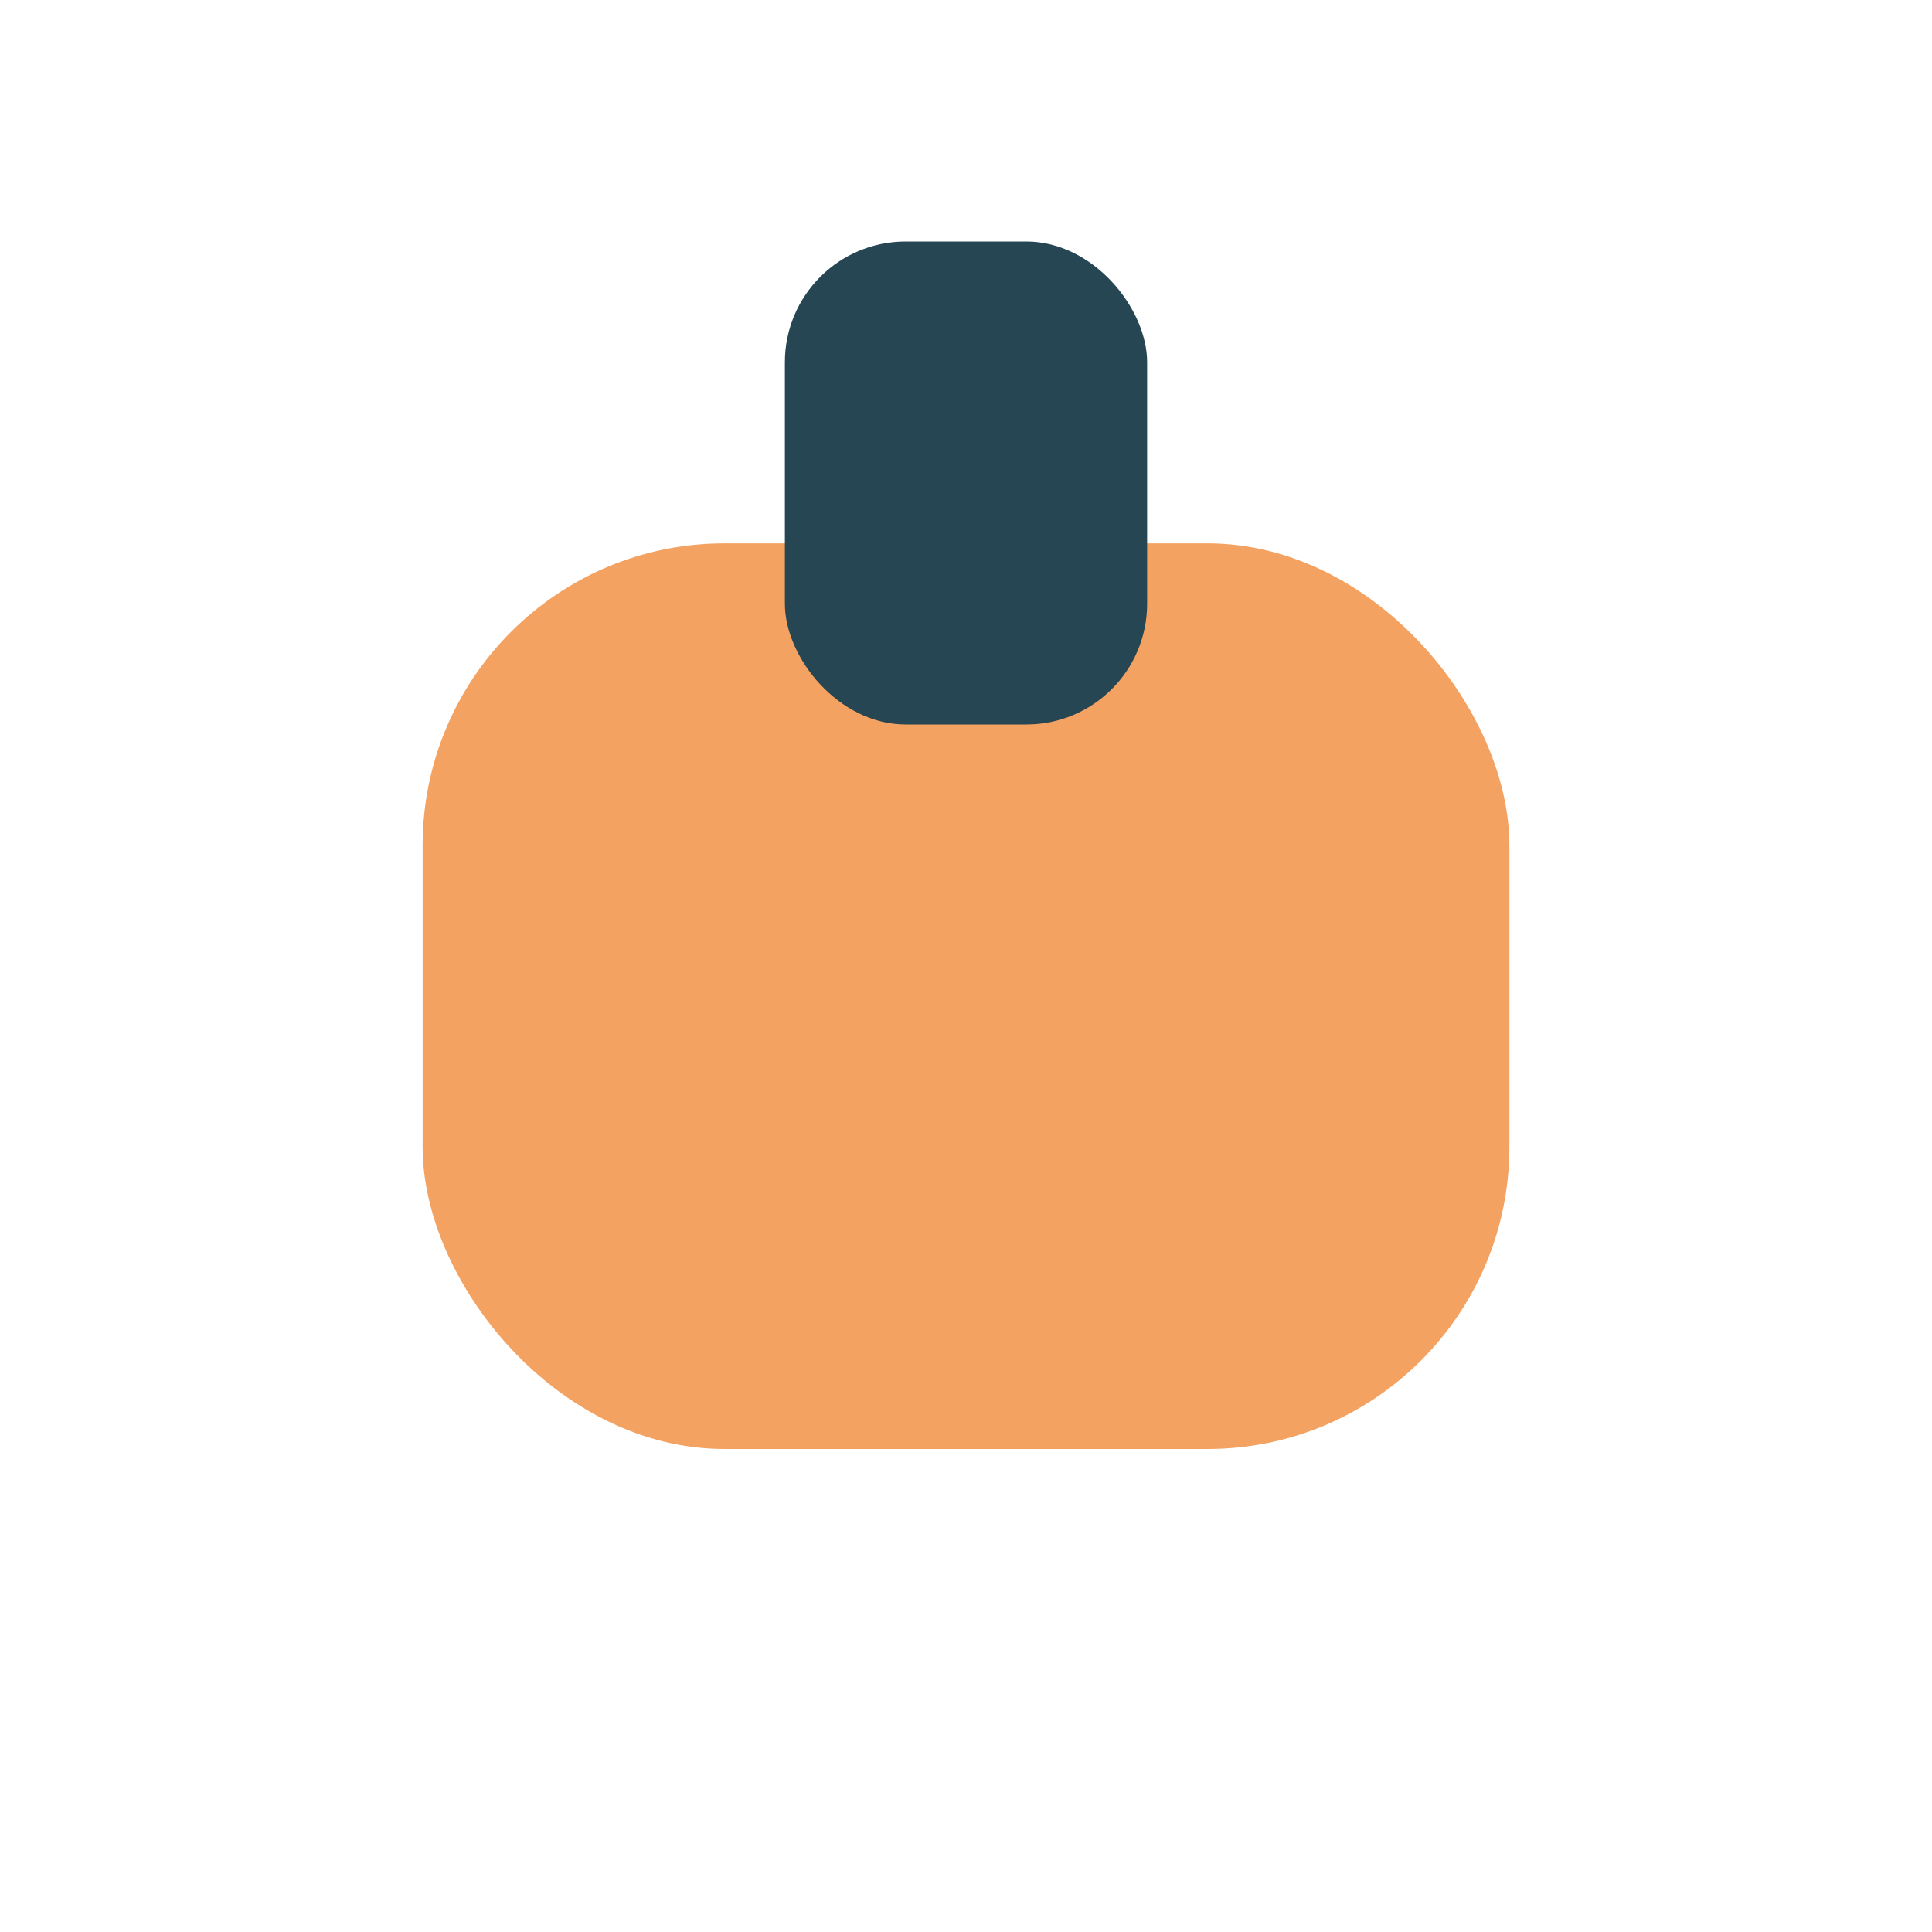
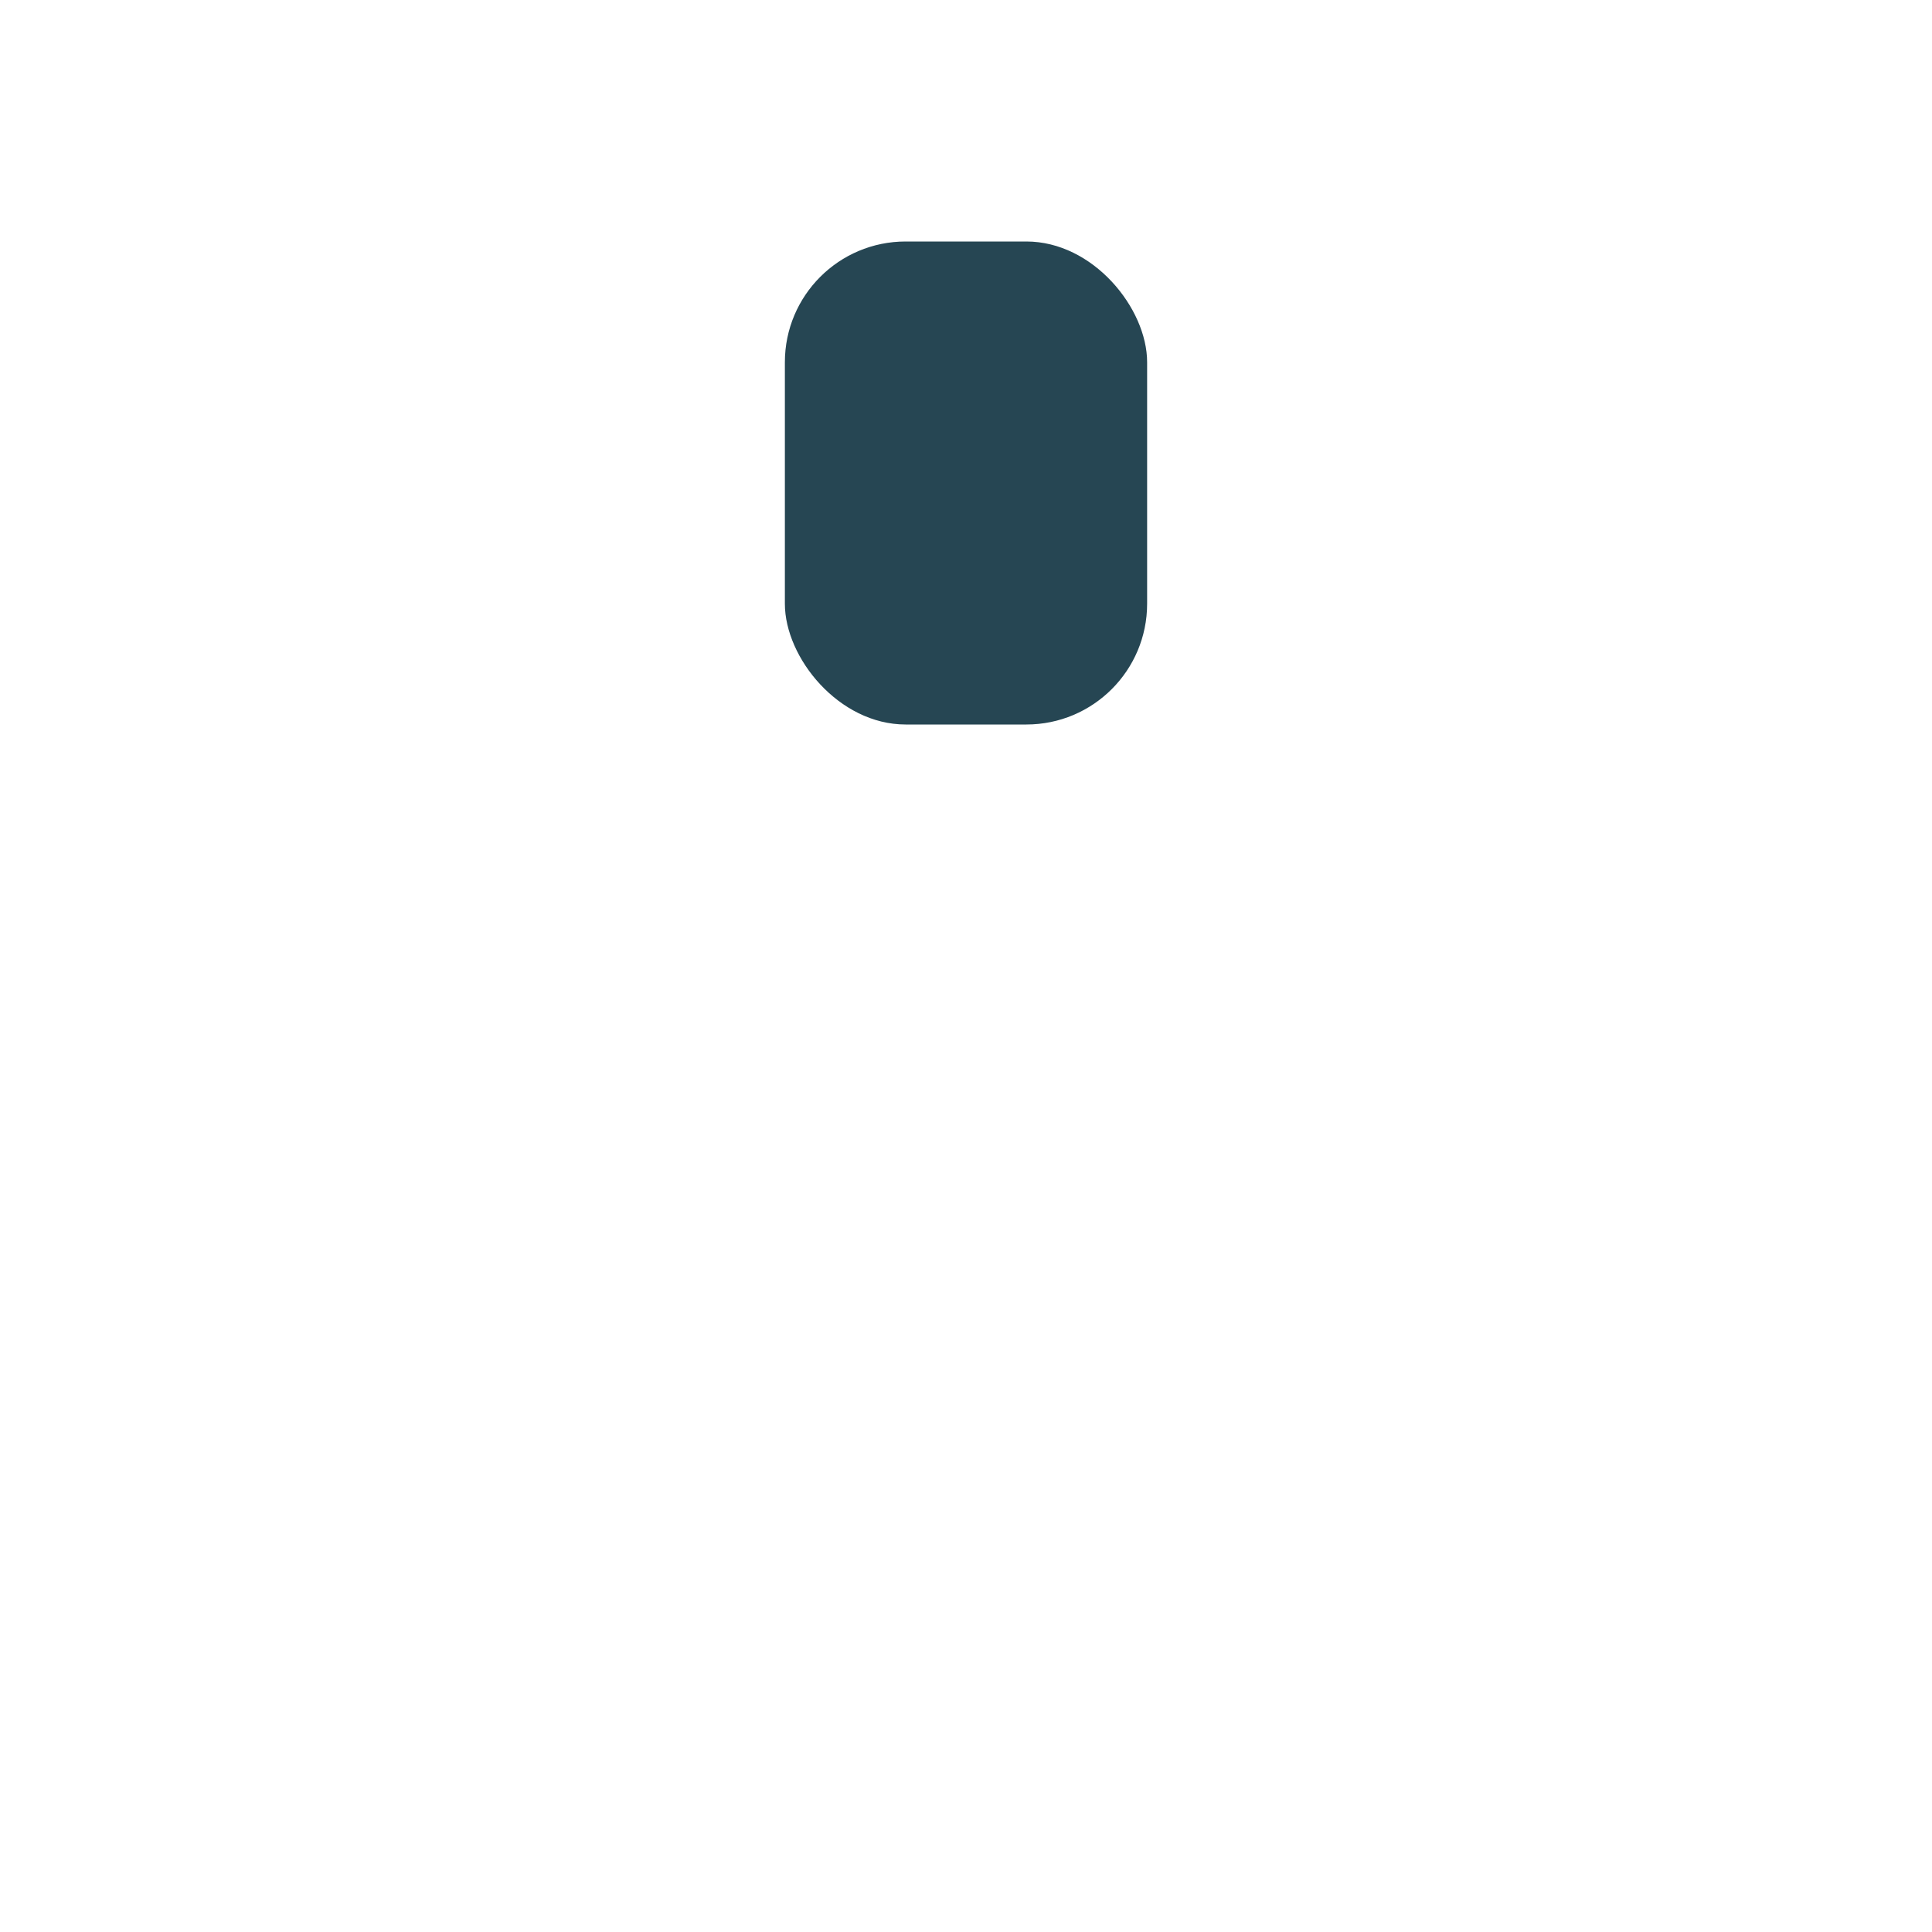
<svg xmlns="http://www.w3.org/2000/svg" width="32" height="32" viewBox="0 0 32 32">
-   <rect x="7" y="9" width="18" height="15" rx="5" fill="#F4A261" />
  <rect x="13" y="4" width="6" height="8" rx="2" fill="#264653" />
</svg>